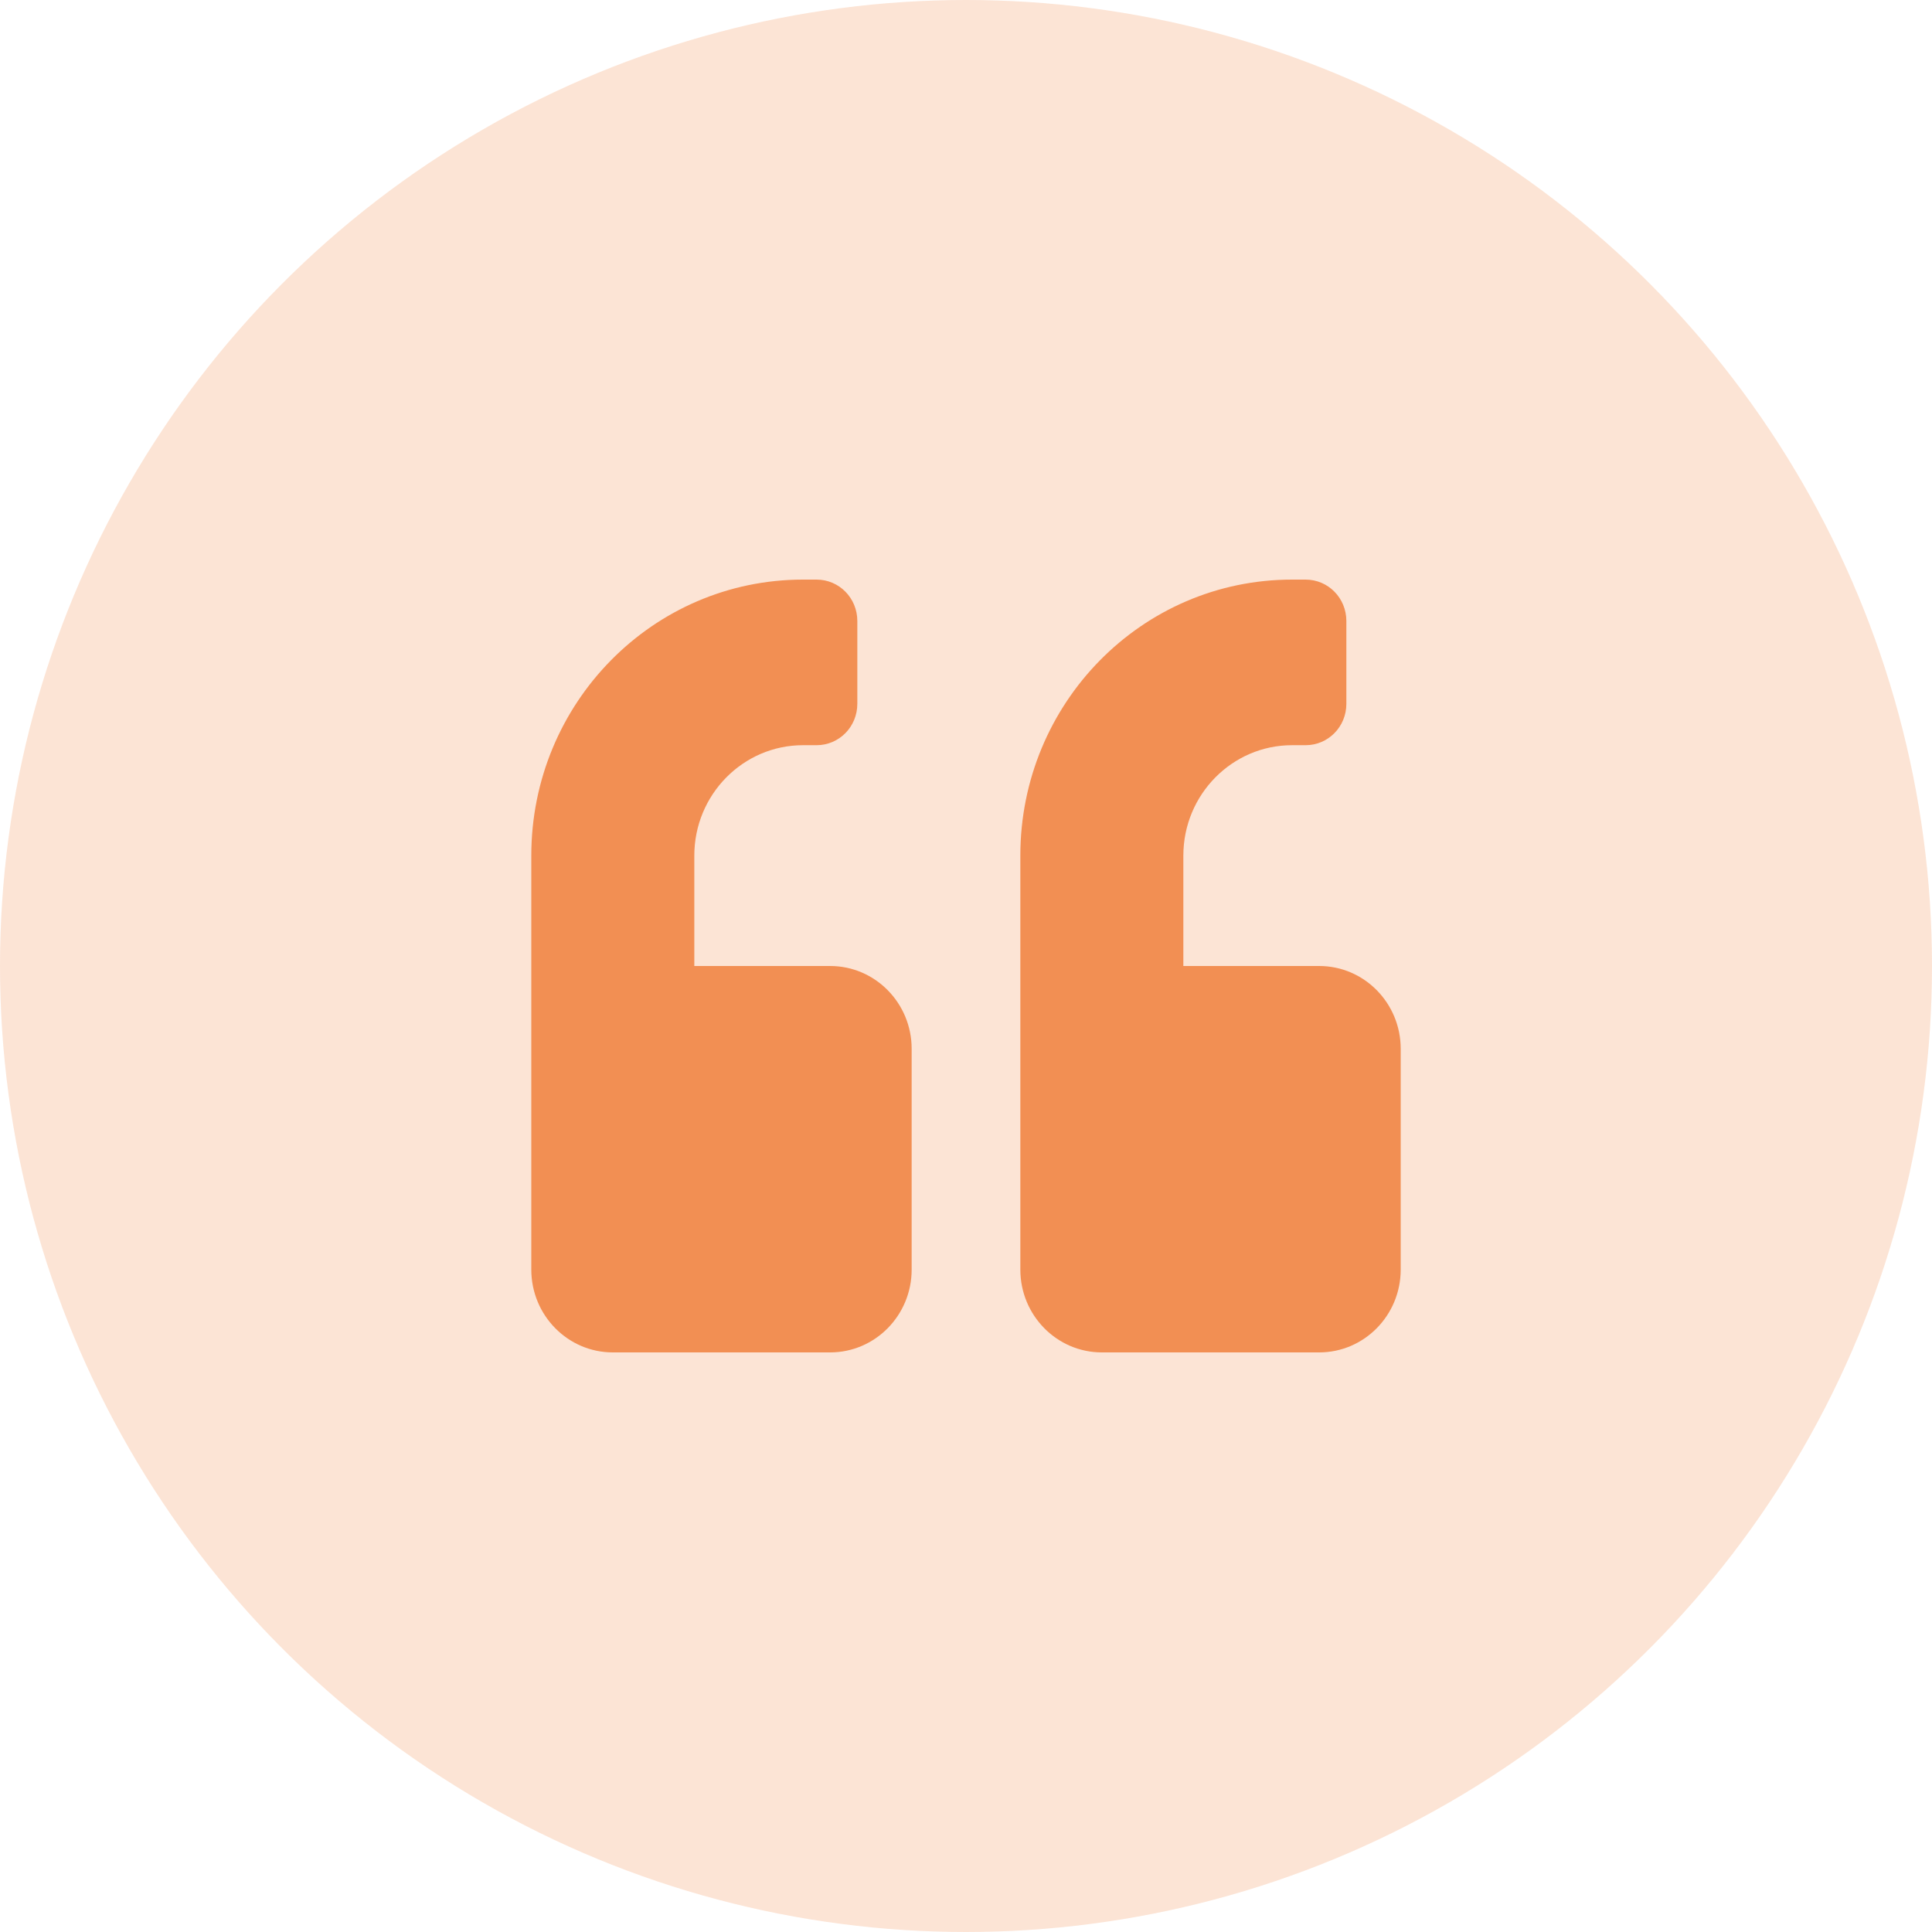
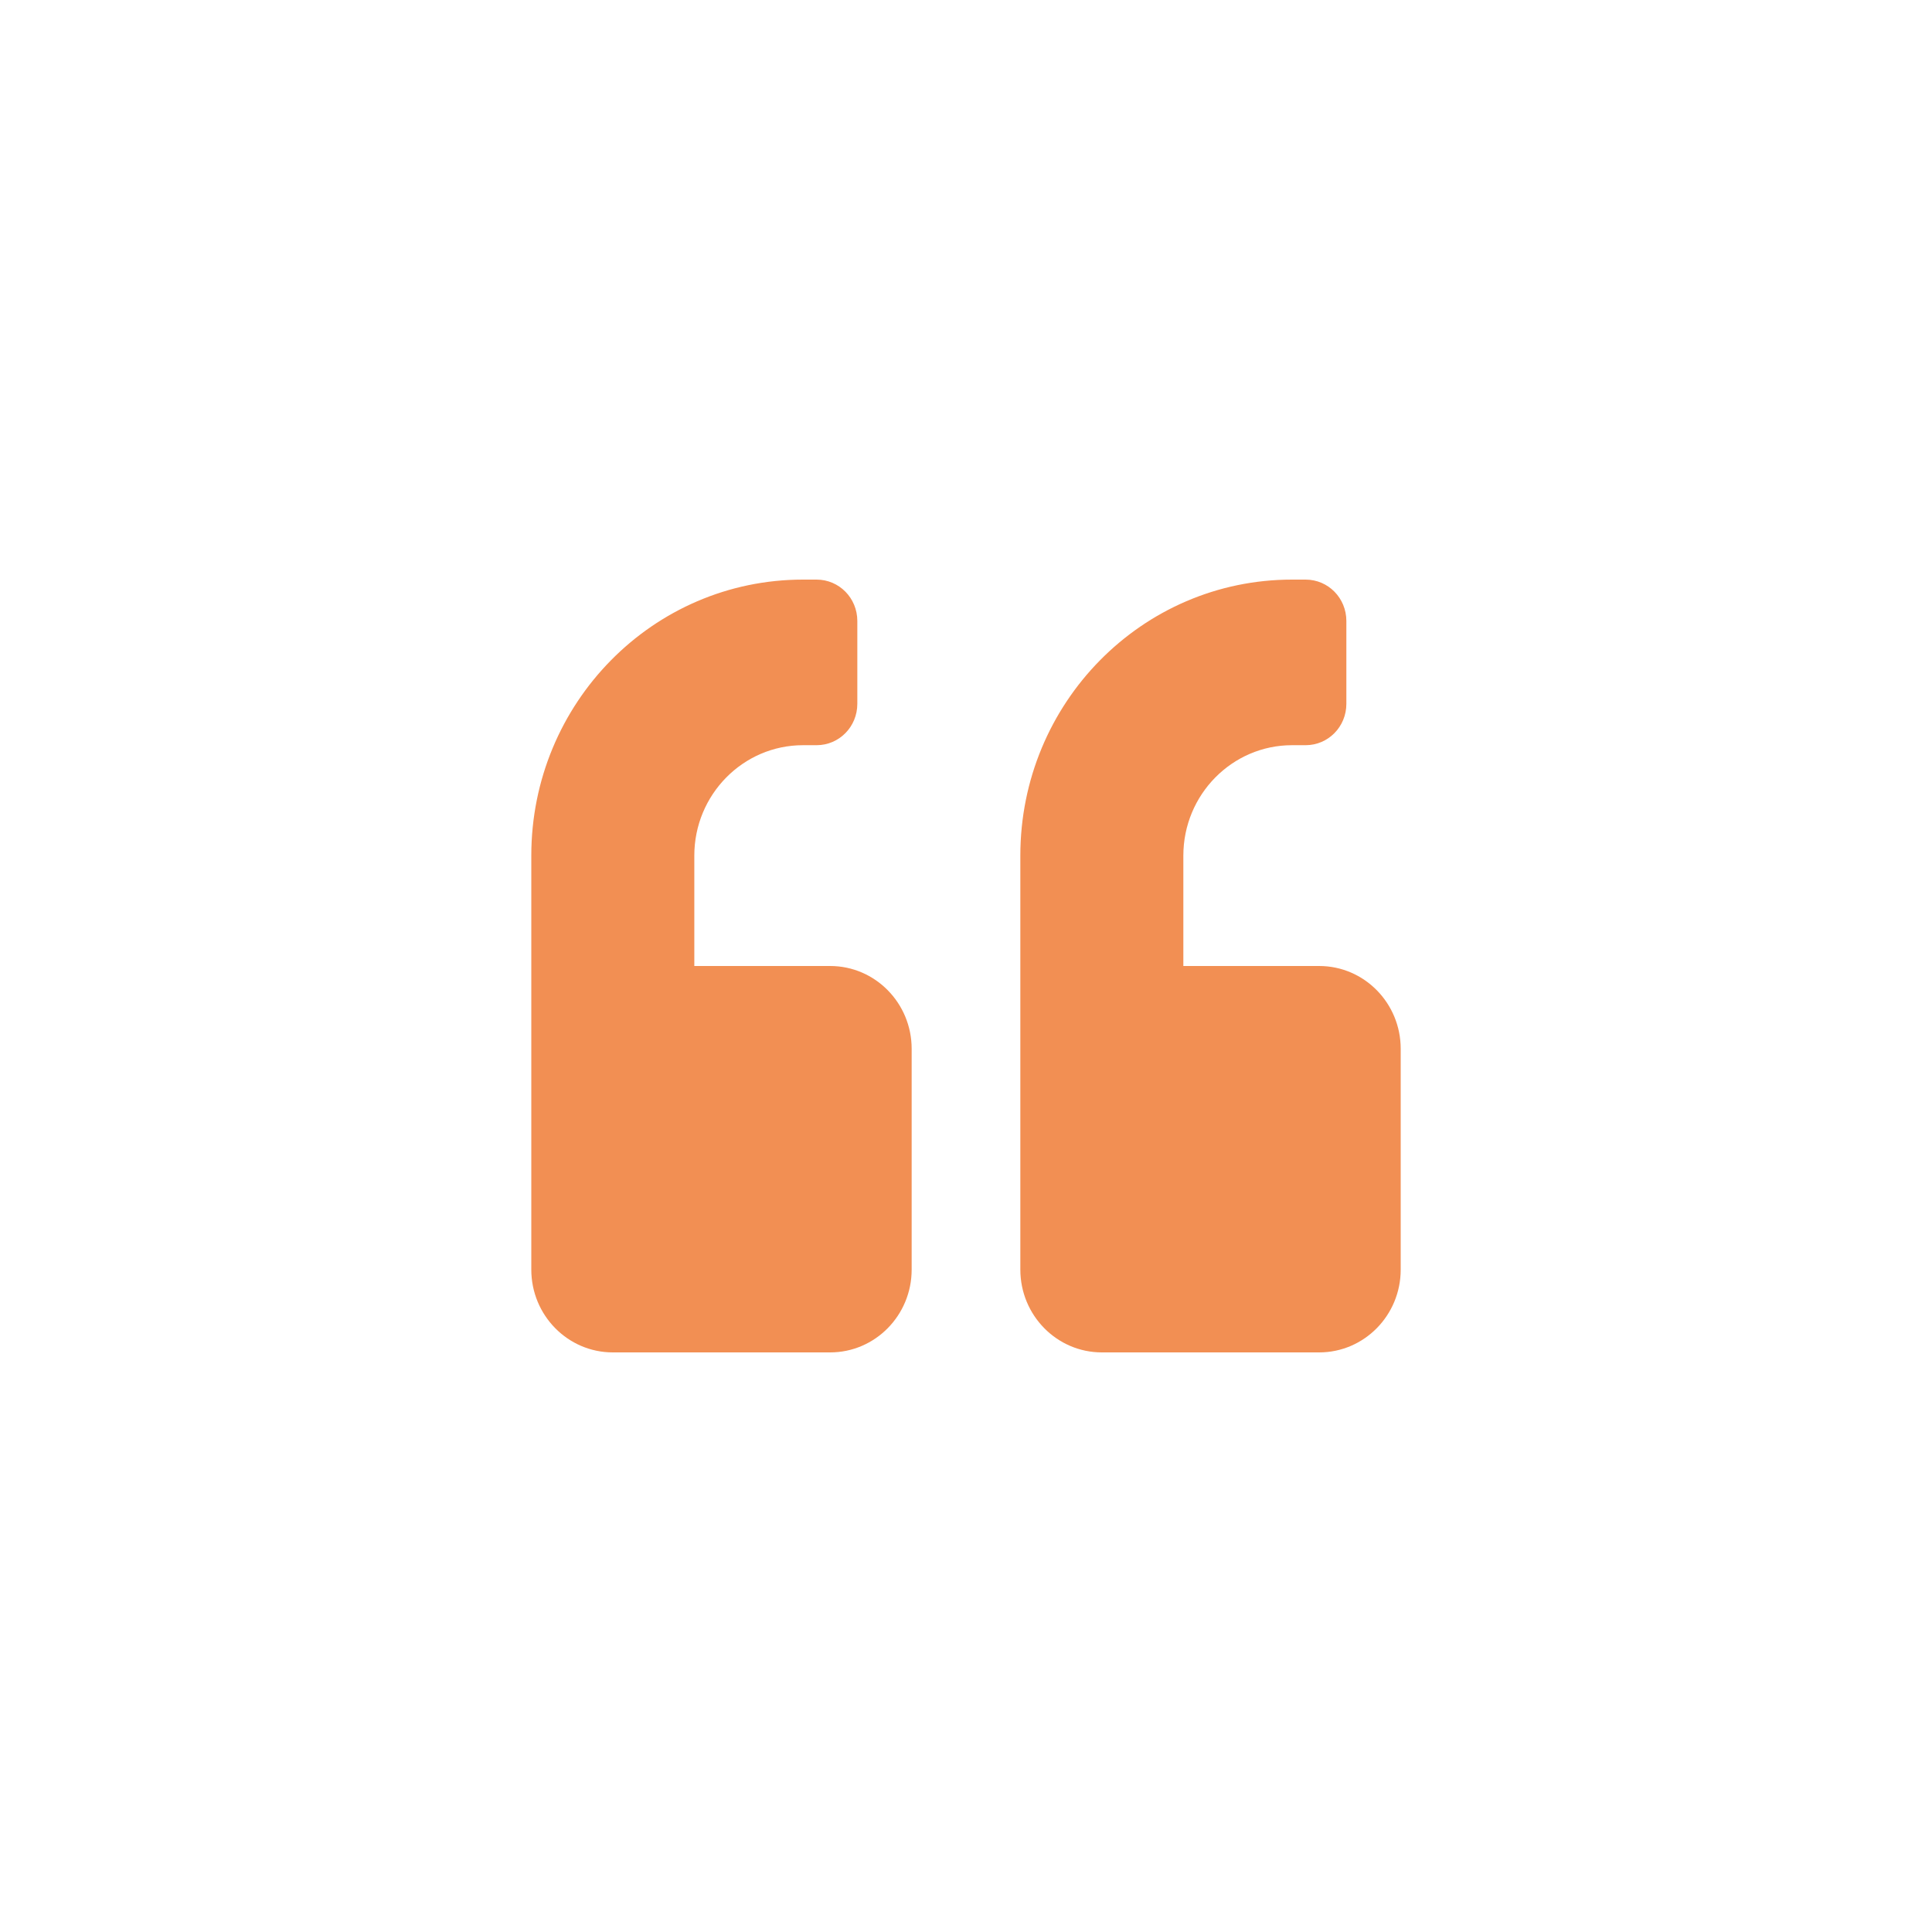
<svg xmlns="http://www.w3.org/2000/svg" width="80px" height="80px" viewBox="0 0 80 80" version="1.1">
  <title>circle-quote</title>
  <desc>Created with Sketch.</desc>
  <g id="Designs---Desktop-V2---blocks" stroke="none" stroke-width="1" fill="none" fill-rule="evenodd">
    <g id="Artboard" transform="translate(-2310, -580)" fill="#F28F53">
      <g id="circle-quote" transform="translate(2310, 580)">
-         <circle id="Bg" opacity="0.24" cx="40" cy="40" r="40" />
        <g id="quote-left" transform="translate(22, 24)" fill-rule="nonzero">
          <path d="M32.625,16 L27,16 L27,11.429 C27,8.907 29.018,6.857 31.5,6.857 L32.062,6.857 C32.998,6.857 33.75,6.093 33.75,5.143 L33.75,1.714 C33.75,0.764 32.998,0 32.062,0 L31.5,0 C25.284,0 20.25,5.114 20.25,11.429 L20.25,28.571 C20.25,30.464 21.762,32 23.625,32 L32.625,32 C34.488,32 36,30.464 36,28.571 L36,19.429 C36,17.536 34.488,16 32.625,16 Z M12.375,16 L6.75,16 L6.75,11.429 C6.75,8.907 8.768,6.857 11.25,6.857 L11.812,6.857 C12.748,6.857 13.5,6.093 13.5,5.143 L13.5,1.714 C13.5,0.764 12.748,0 11.812,0 L11.25,0 C5.034,0 0,5.114 0,11.429 L0,28.571 C0,30.464 1.512,32 3.375,32 L12.375,32 C14.238,32 15.75,30.464 15.75,28.571 L15.75,19.429 C15.75,17.536 14.238,16 12.375,16 Z" id="Shape" />
        </g>
      </g>
    </g>
  </g>
</svg>